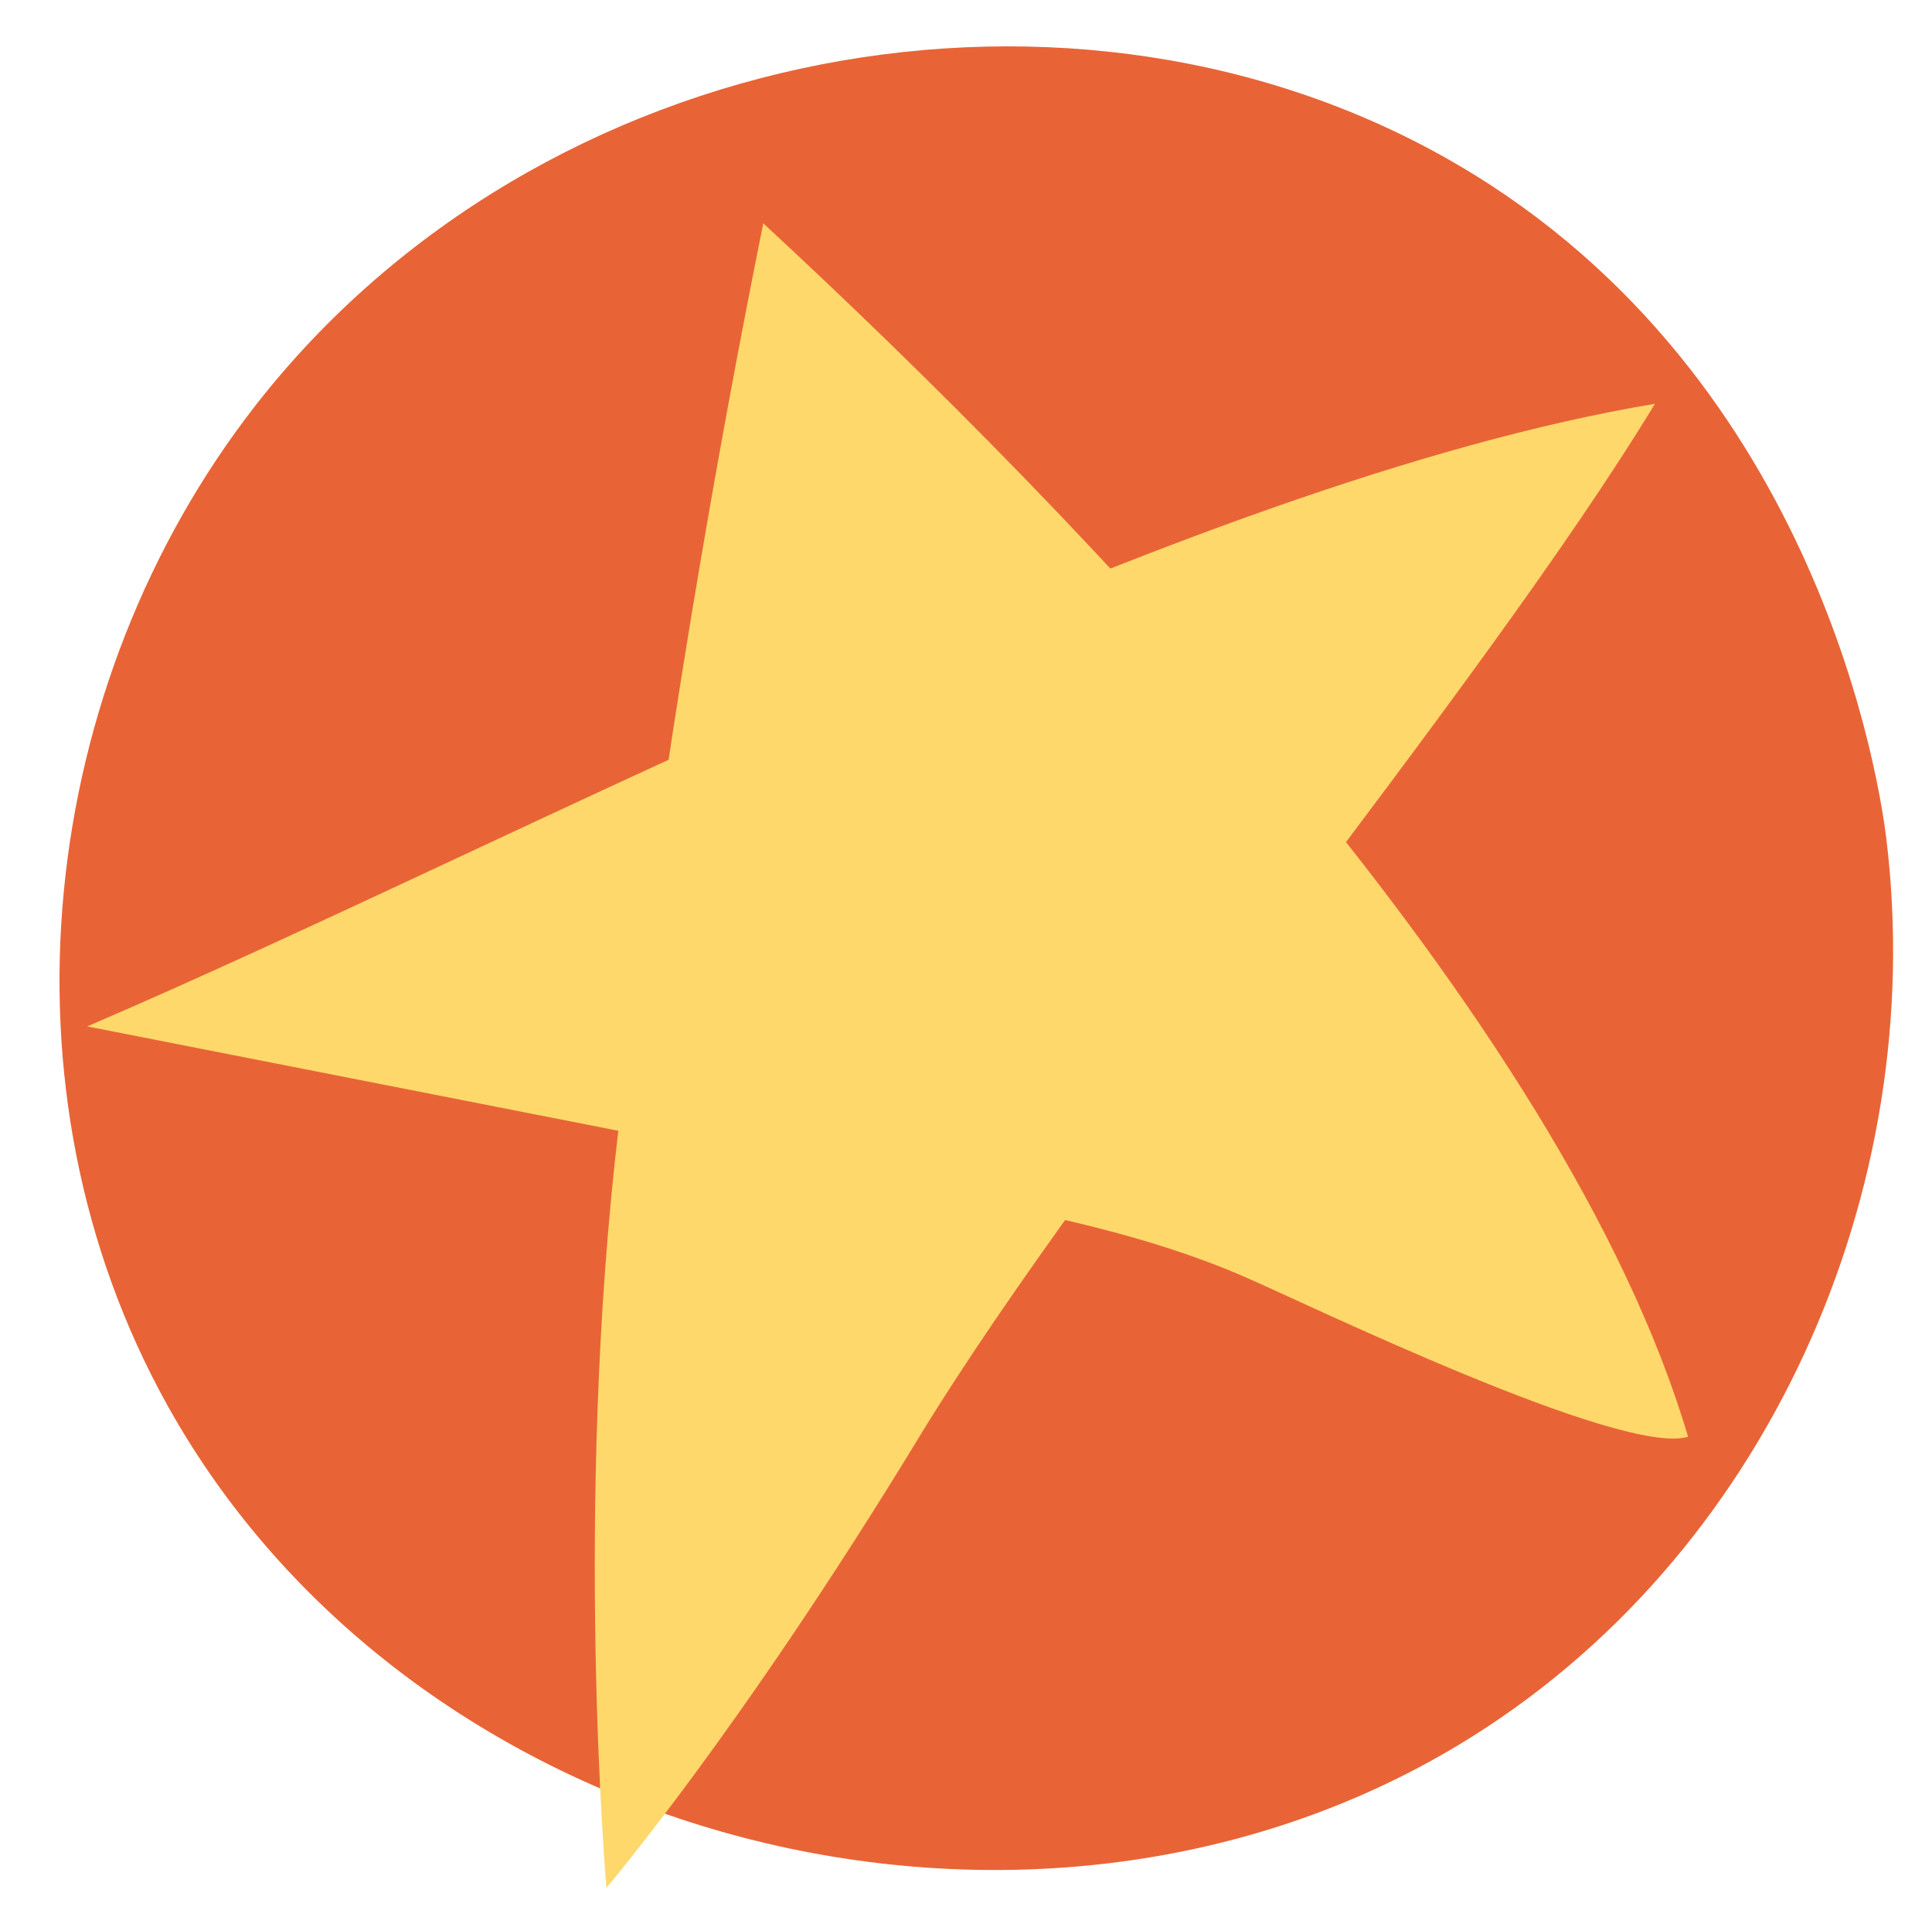
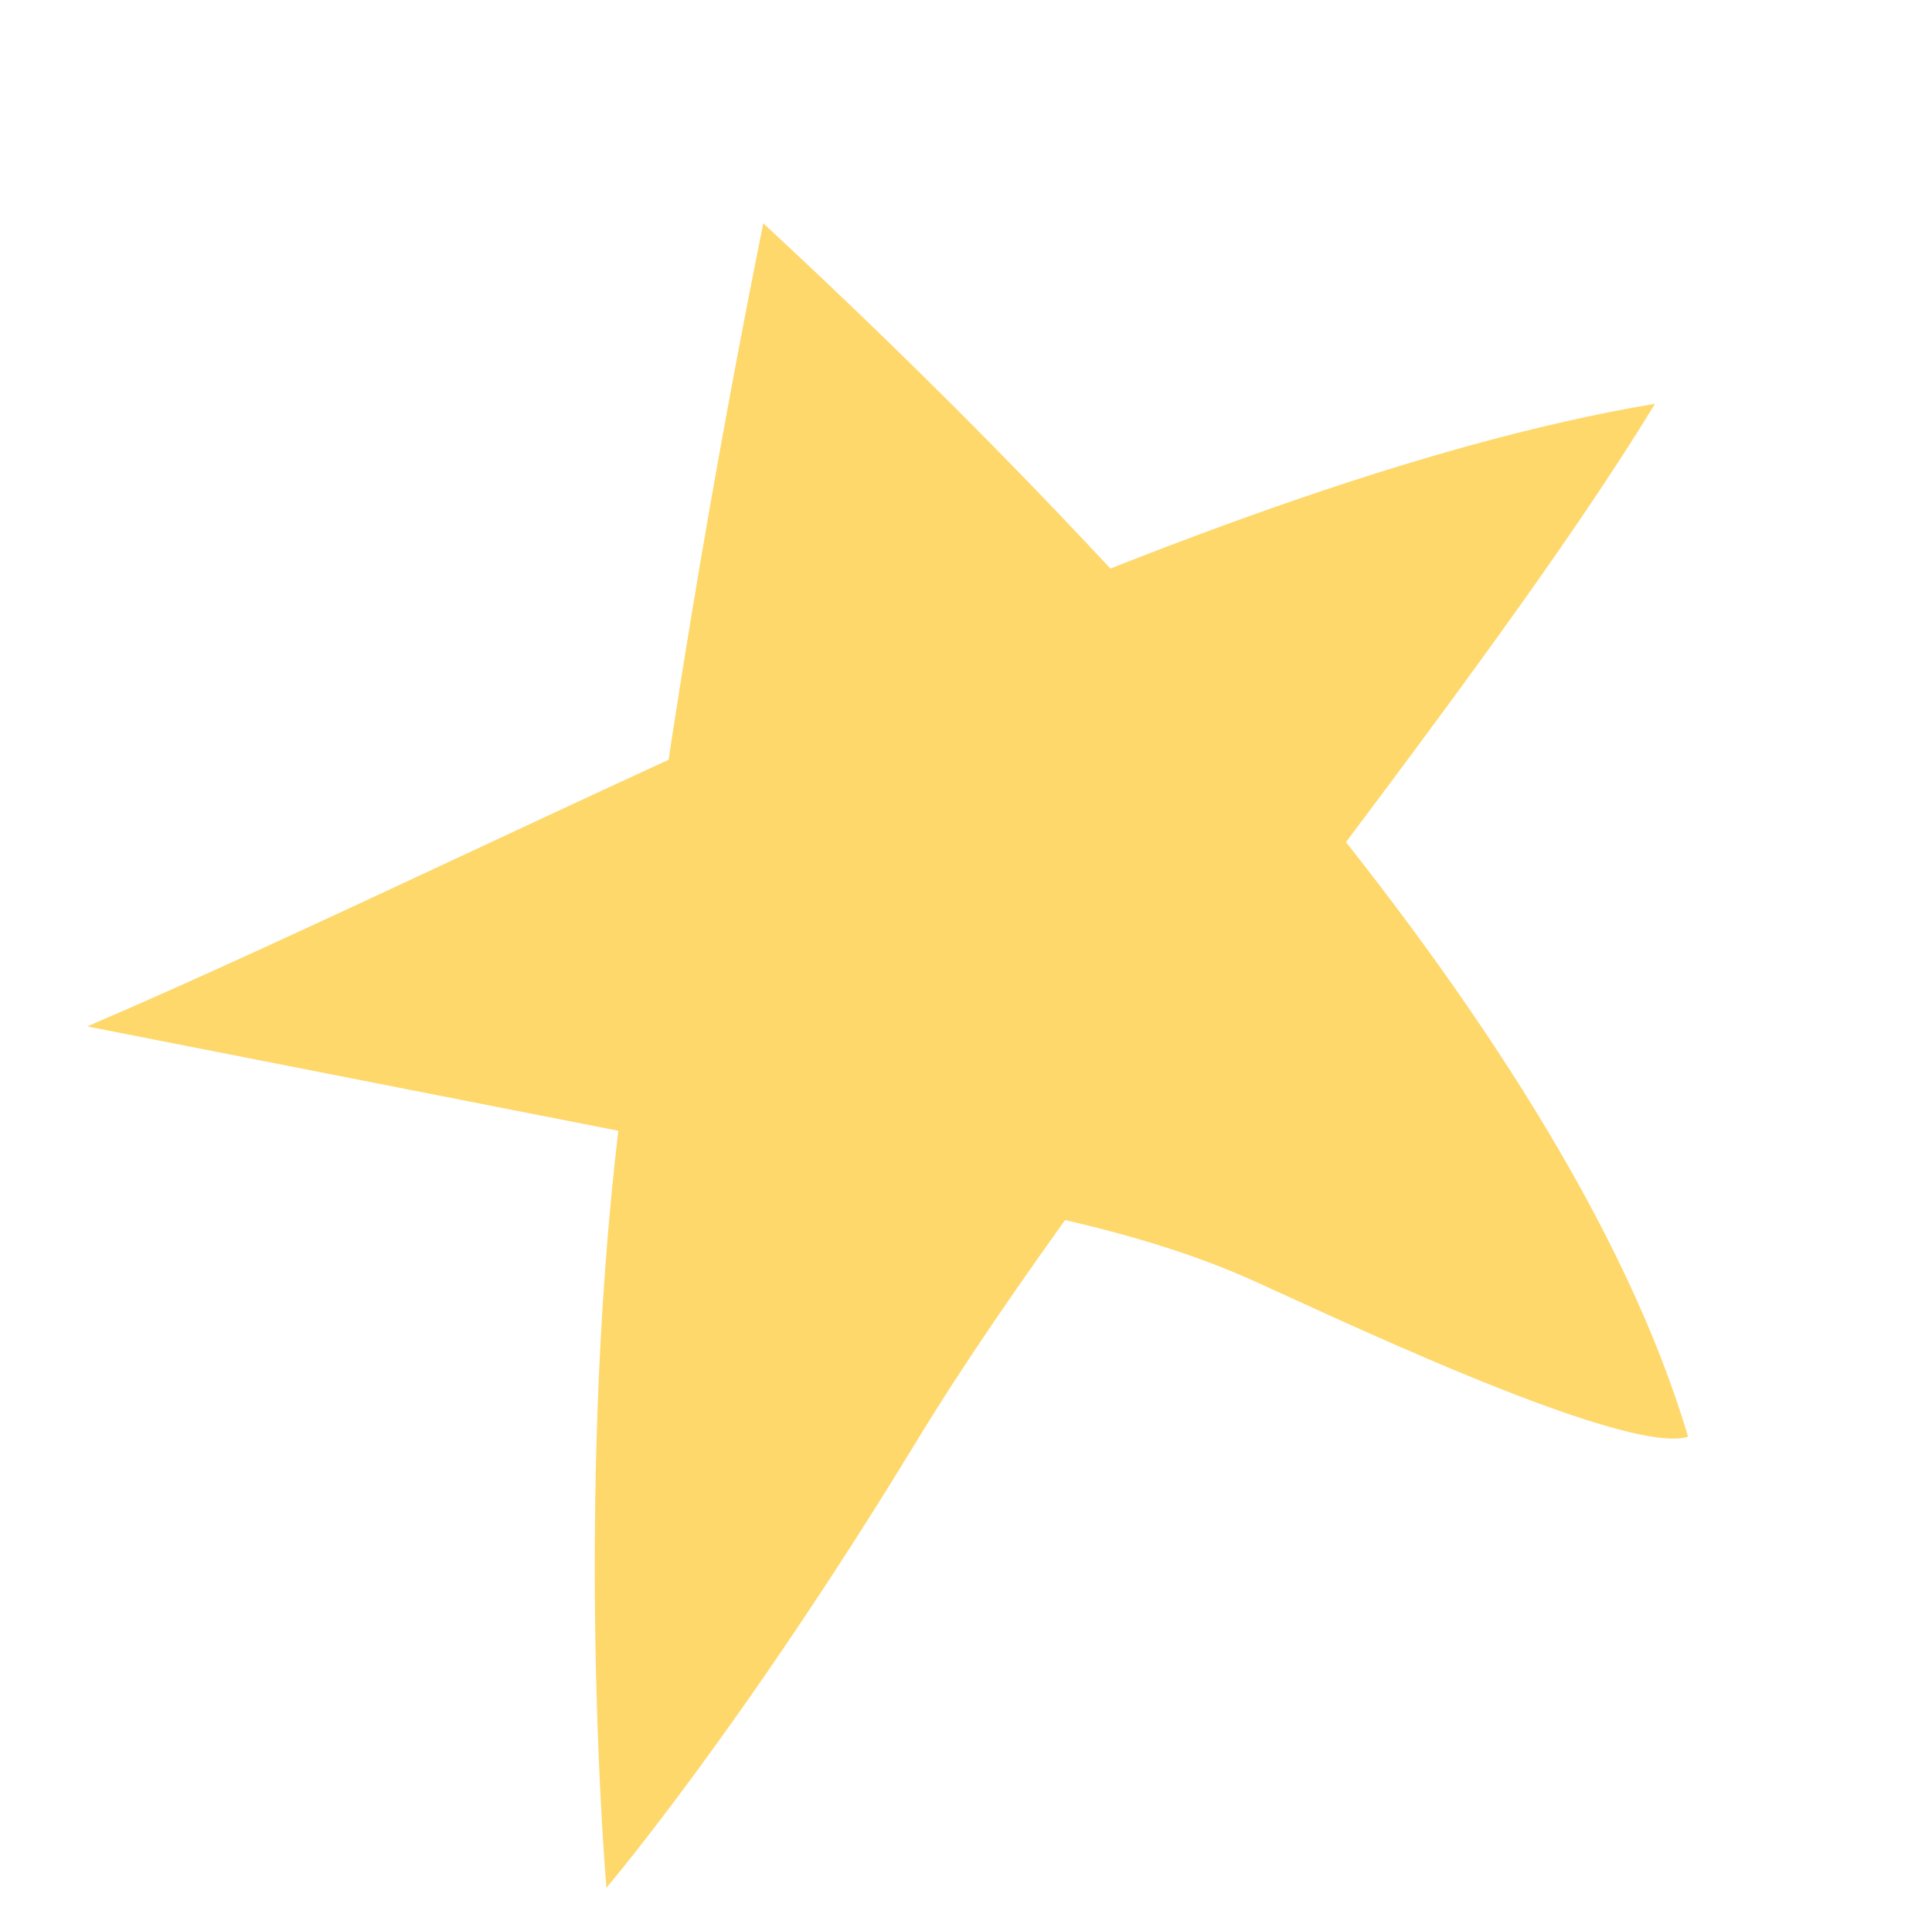
<svg xmlns="http://www.w3.org/2000/svg" id="Слой_1" x="0px" y="0px" viewBox="0 0 98.769 98.55" style="enable-background:new 0 0 98.769 98.55;" xml:space="preserve">
  <style type="text/css"> .st0{fill:#E86436;} .st1{fill:#FED86B;} </style>
  <g>
-     <path class="st0" d="M74.541,89.239C52.613,102.415,21.183,94.475,8.587,71.909 c-9.079-16.265-6.605-36.958,4.474-51.176 C27.597,2.079,55.048-2.996,74.541,8.436 c18.673,10.951,21.606,32.099,21.893,34.45 C98.622,60.816,90.358,79.736,74.541,89.239z" />
    <path class="st1" d="M39.021,11.419c16.173,14.982,40.904,40.513,47.278,62.046 c-3.38,1.025-19.441-6.774-22.69-8.185c-4.92-2.136-10.203-3.179-15.441-4.208 C33.598,58.209,19.027,55.346,4.457,52.483 c22.597-9.687,56.02-27.804,80.15-31.837 c-9.026,14.846-28.628,38.047-37.654,52.893 c-9.037,14.863-15.951,22.987-15.951,22.987s-1.694-19.433,0.633-38.925 C33.924,38.431,36.765,22.614,39.021,11.419z" />
  </g>
</svg>